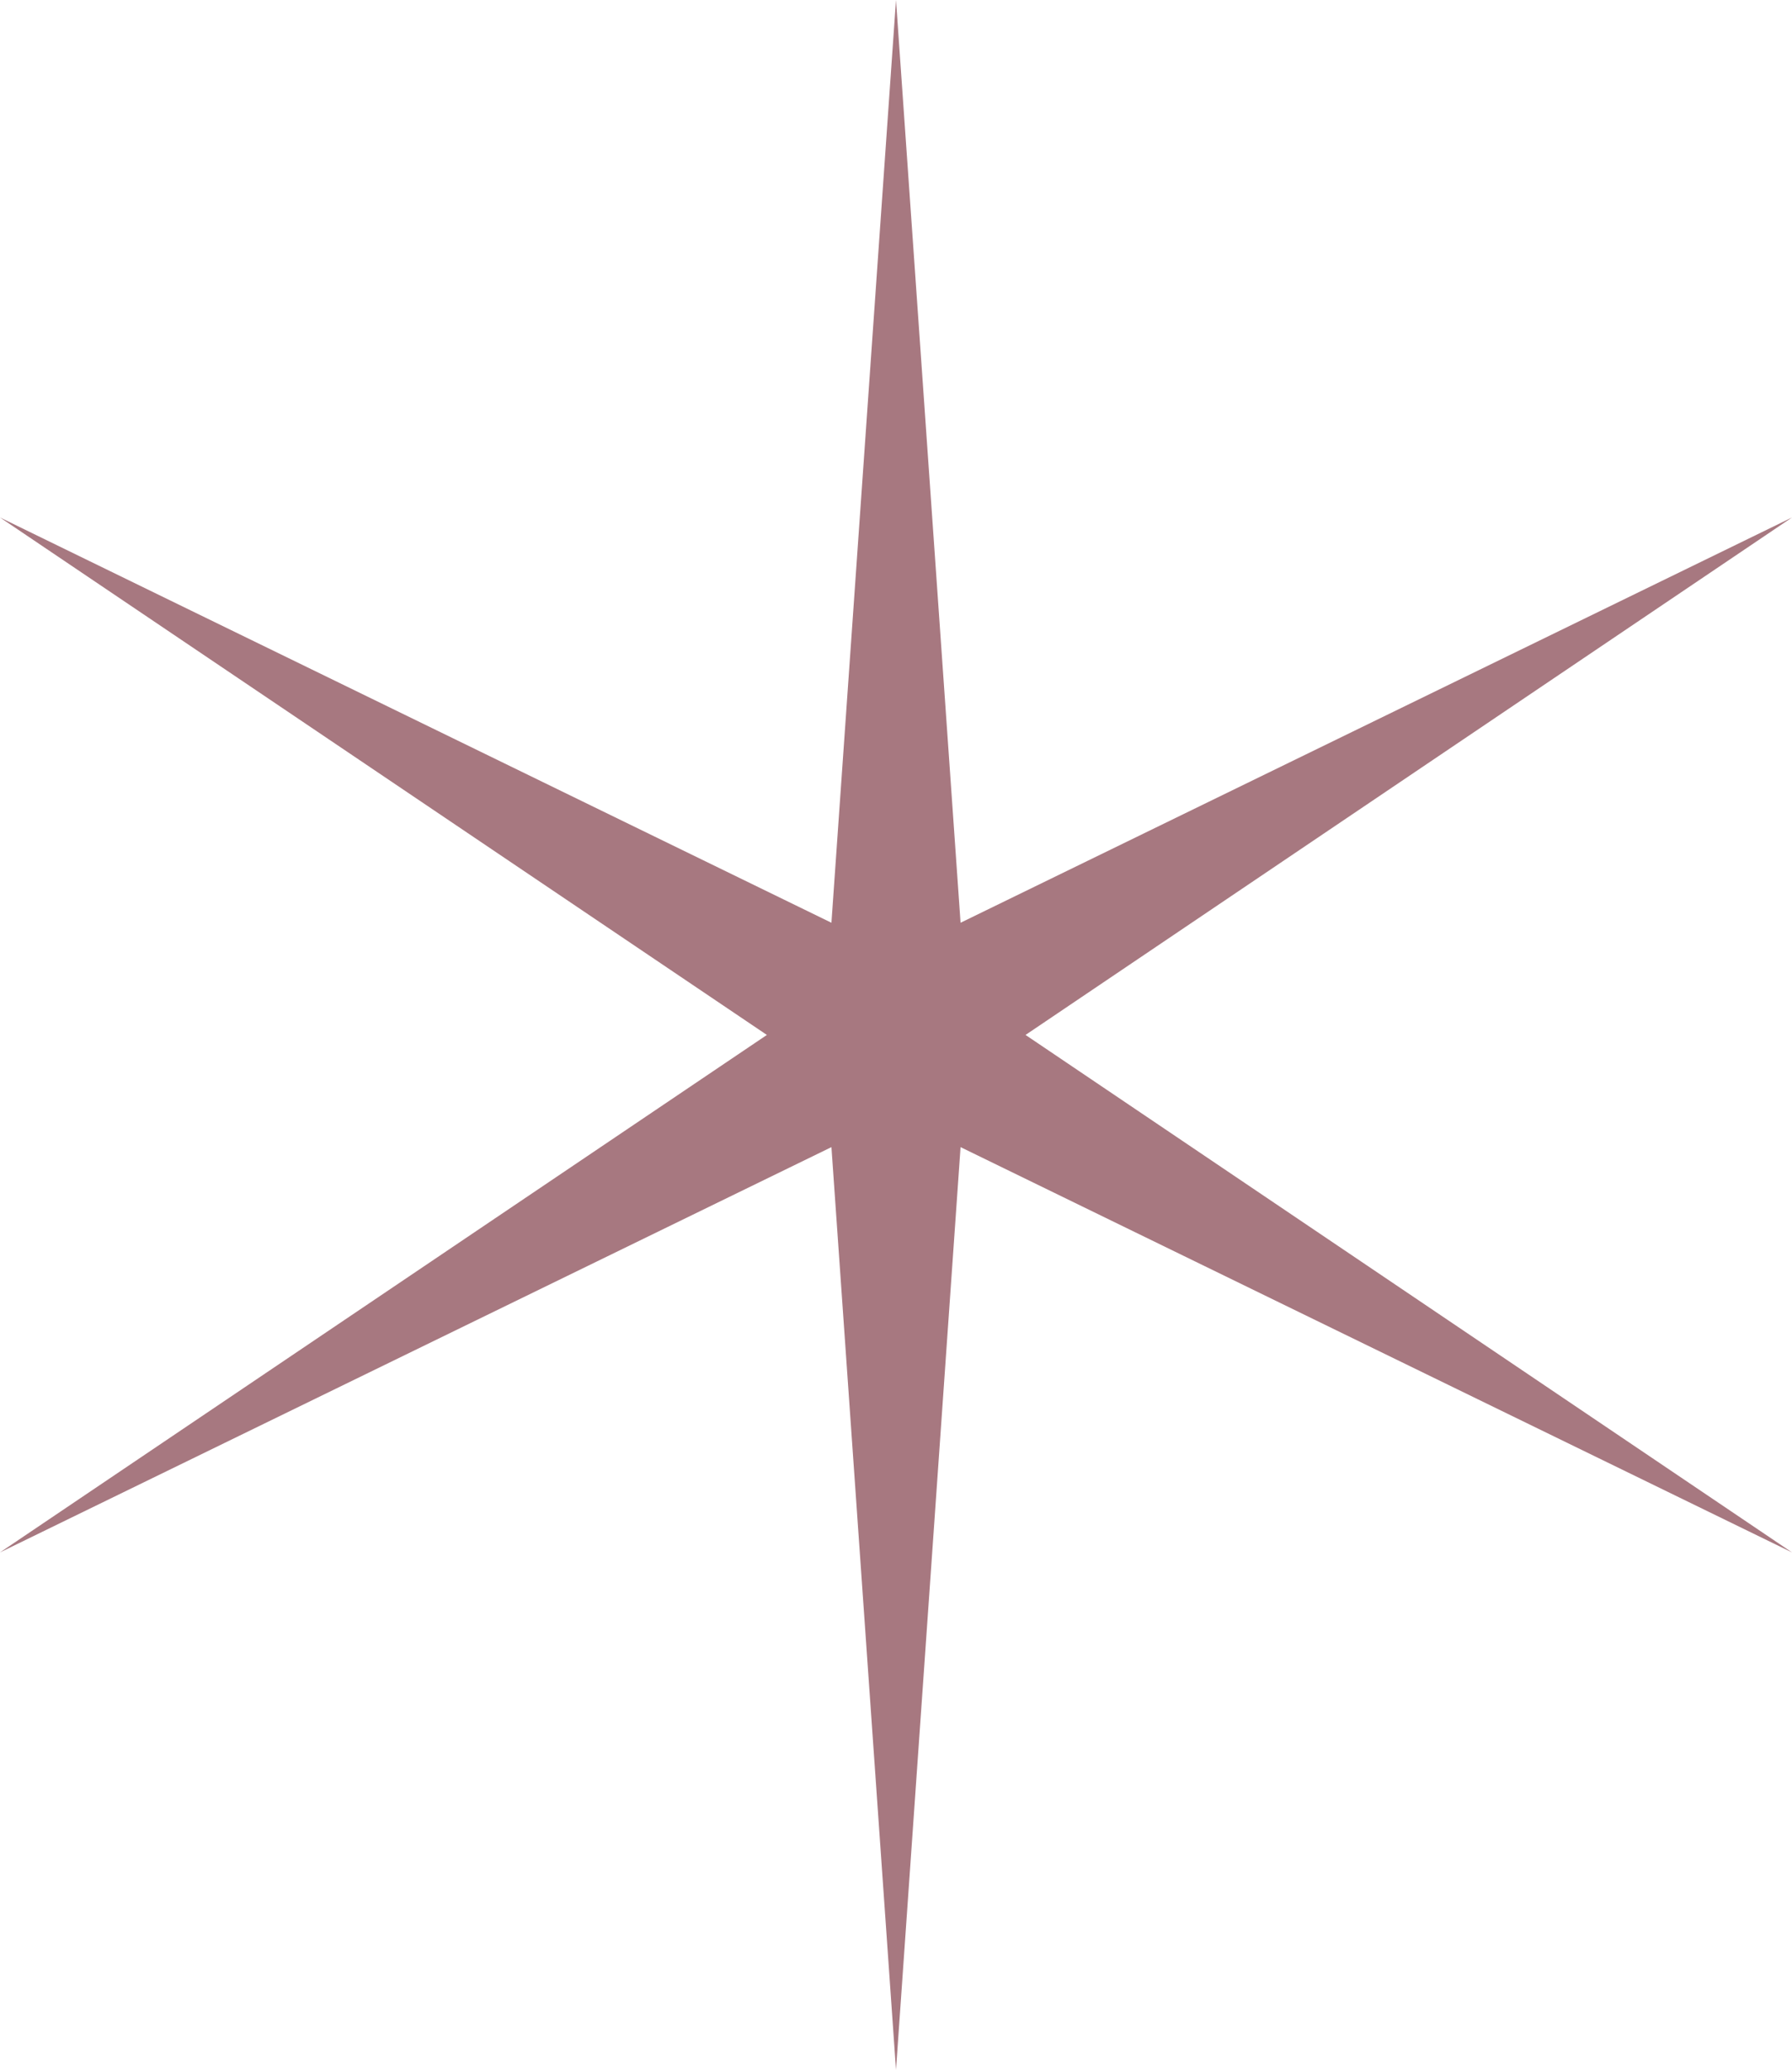
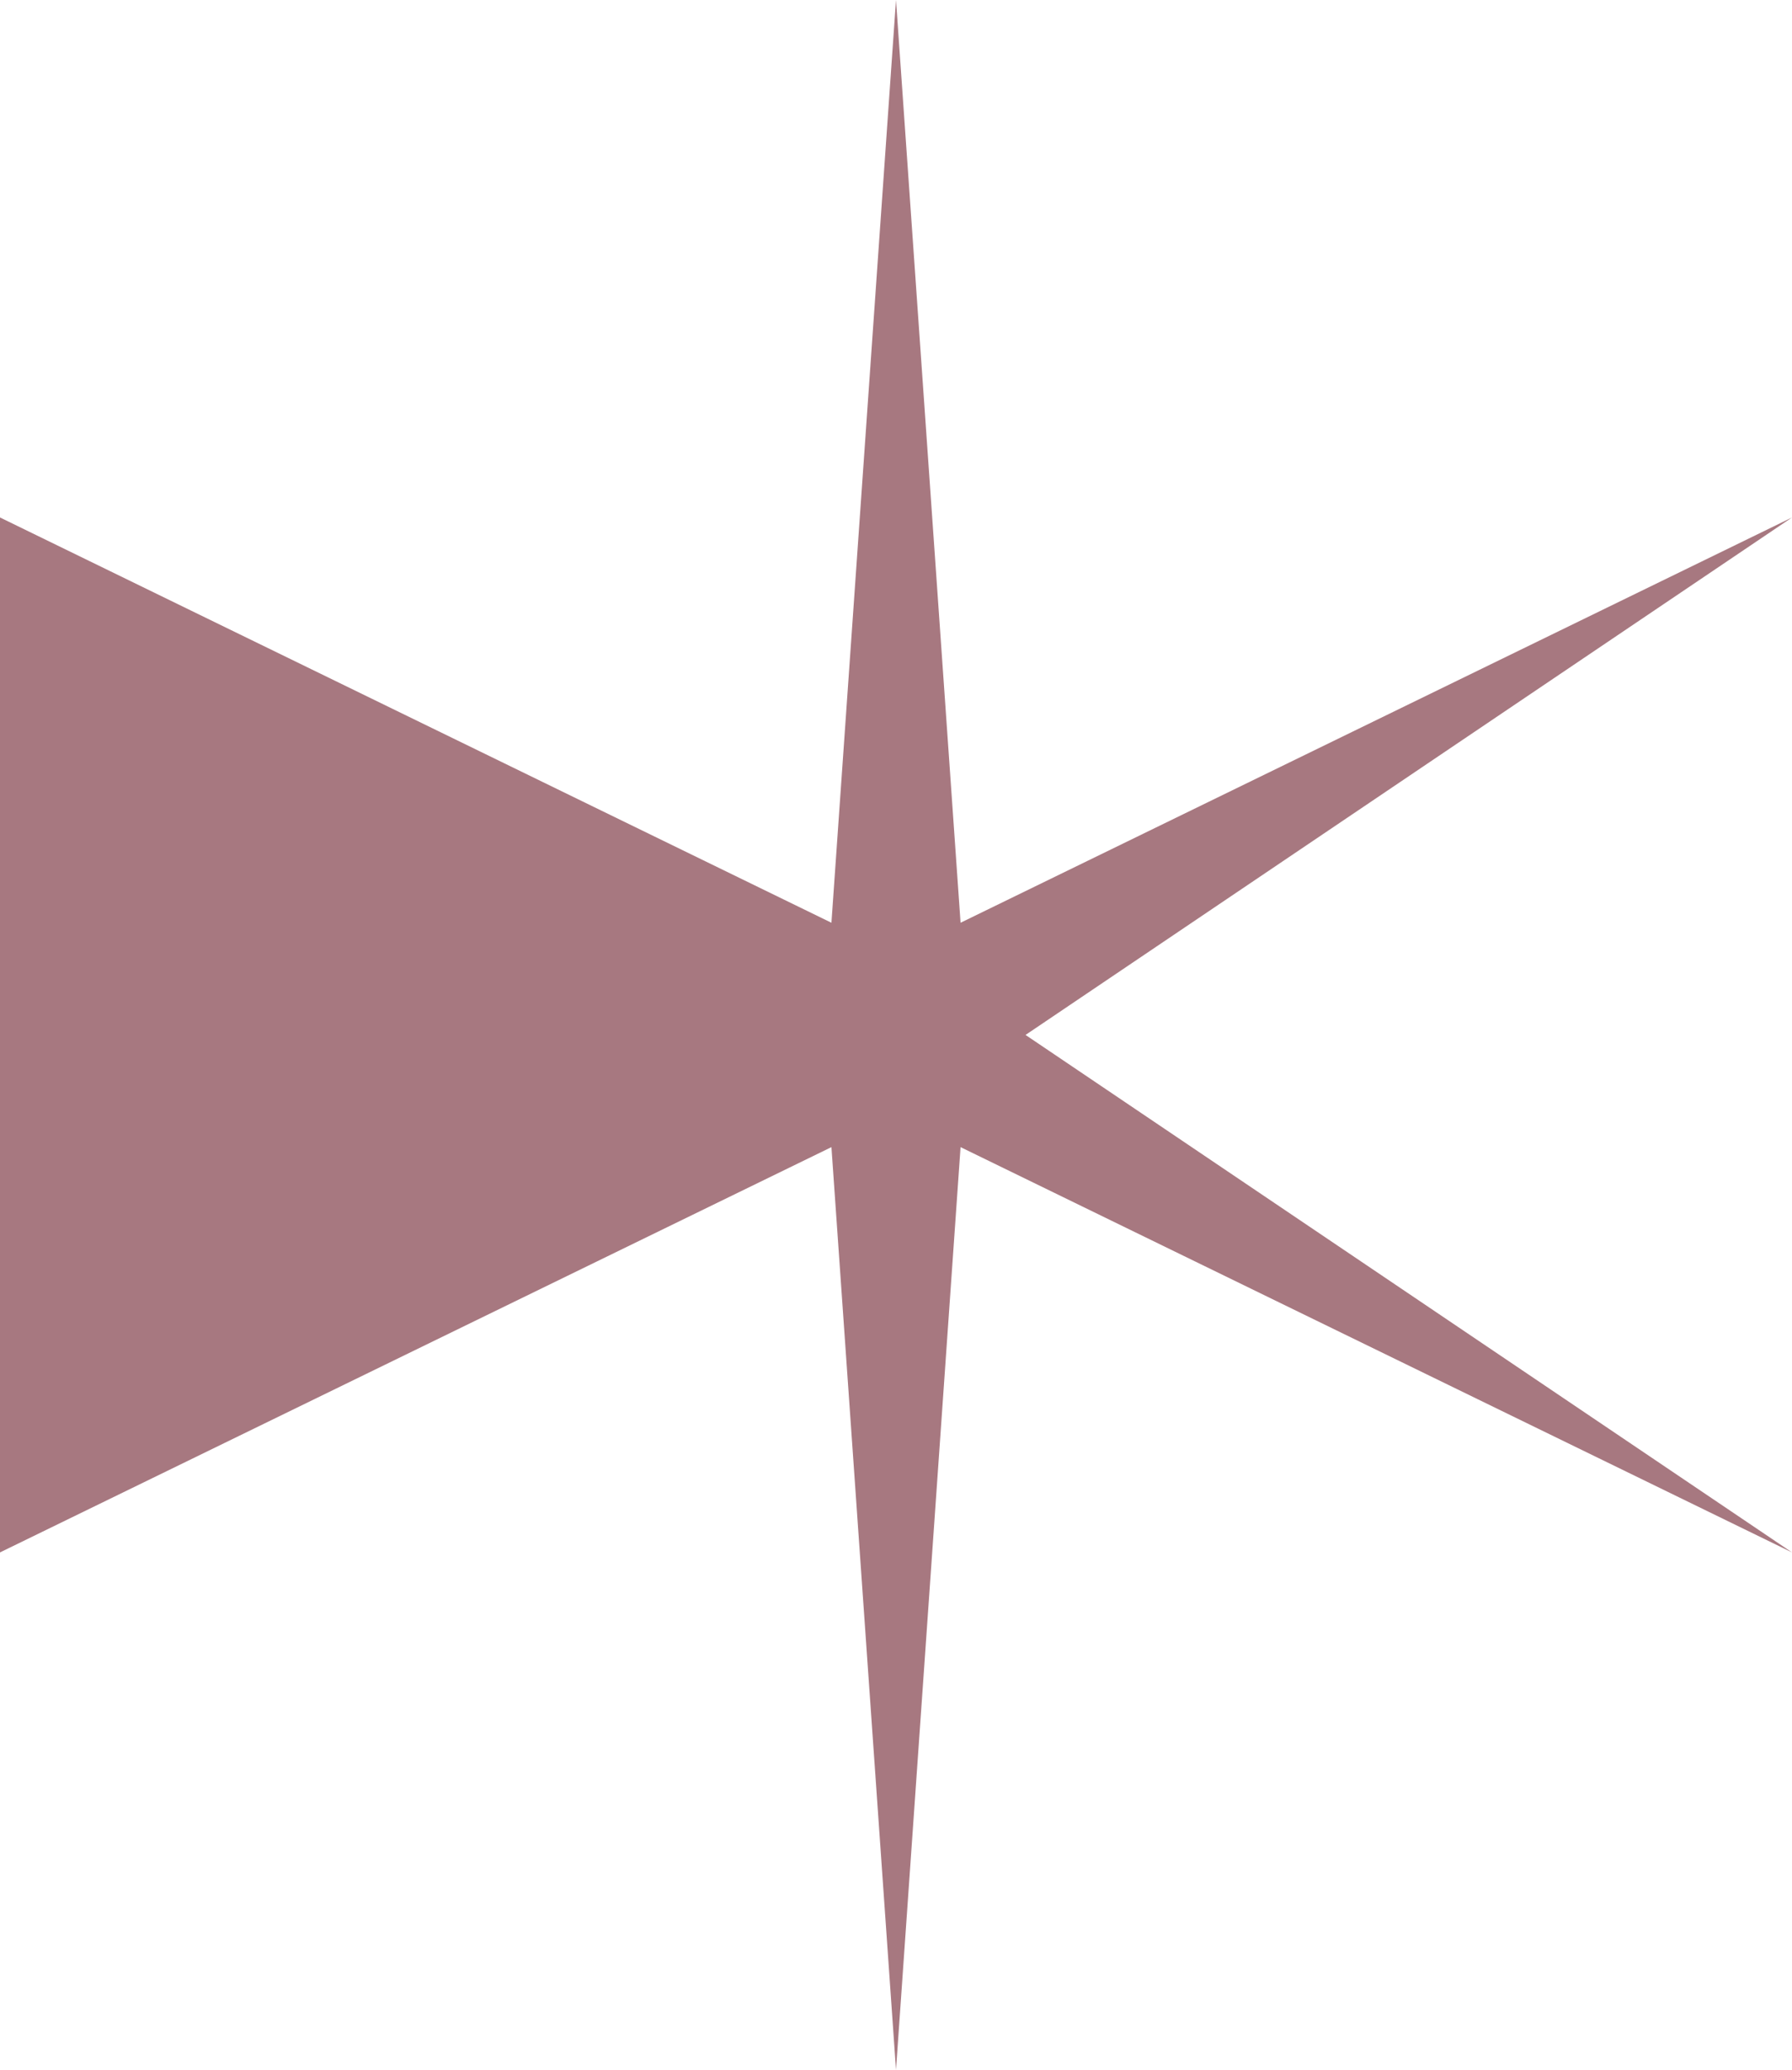
<svg xmlns="http://www.w3.org/2000/svg" fill="#000000" height="500" preserveAspectRatio="xMidYMid meet" version="1" viewBox="0.0 0.0 433.0 500.0" width="433" zoomAndPan="magnify">
  <g id="change1_1">
-     <path d="M216.5,0l15.6,222.9L433,125L247.8,250L433,375l-200.9-97.9L216.5,500l-15.6-222.9L0,375l185.3-125L0,125 l200.9,97.9L216.5,0z" fill="#a77880" />
+     <path d="M216.5,0l15.6,222.9L433,125L247.8,250L433,375l-200.9-97.9L216.5,500l-15.6-222.9L0,375L0,125 l200.9,97.9L216.5,0z" fill="#a77880" />
  </g>
</svg>